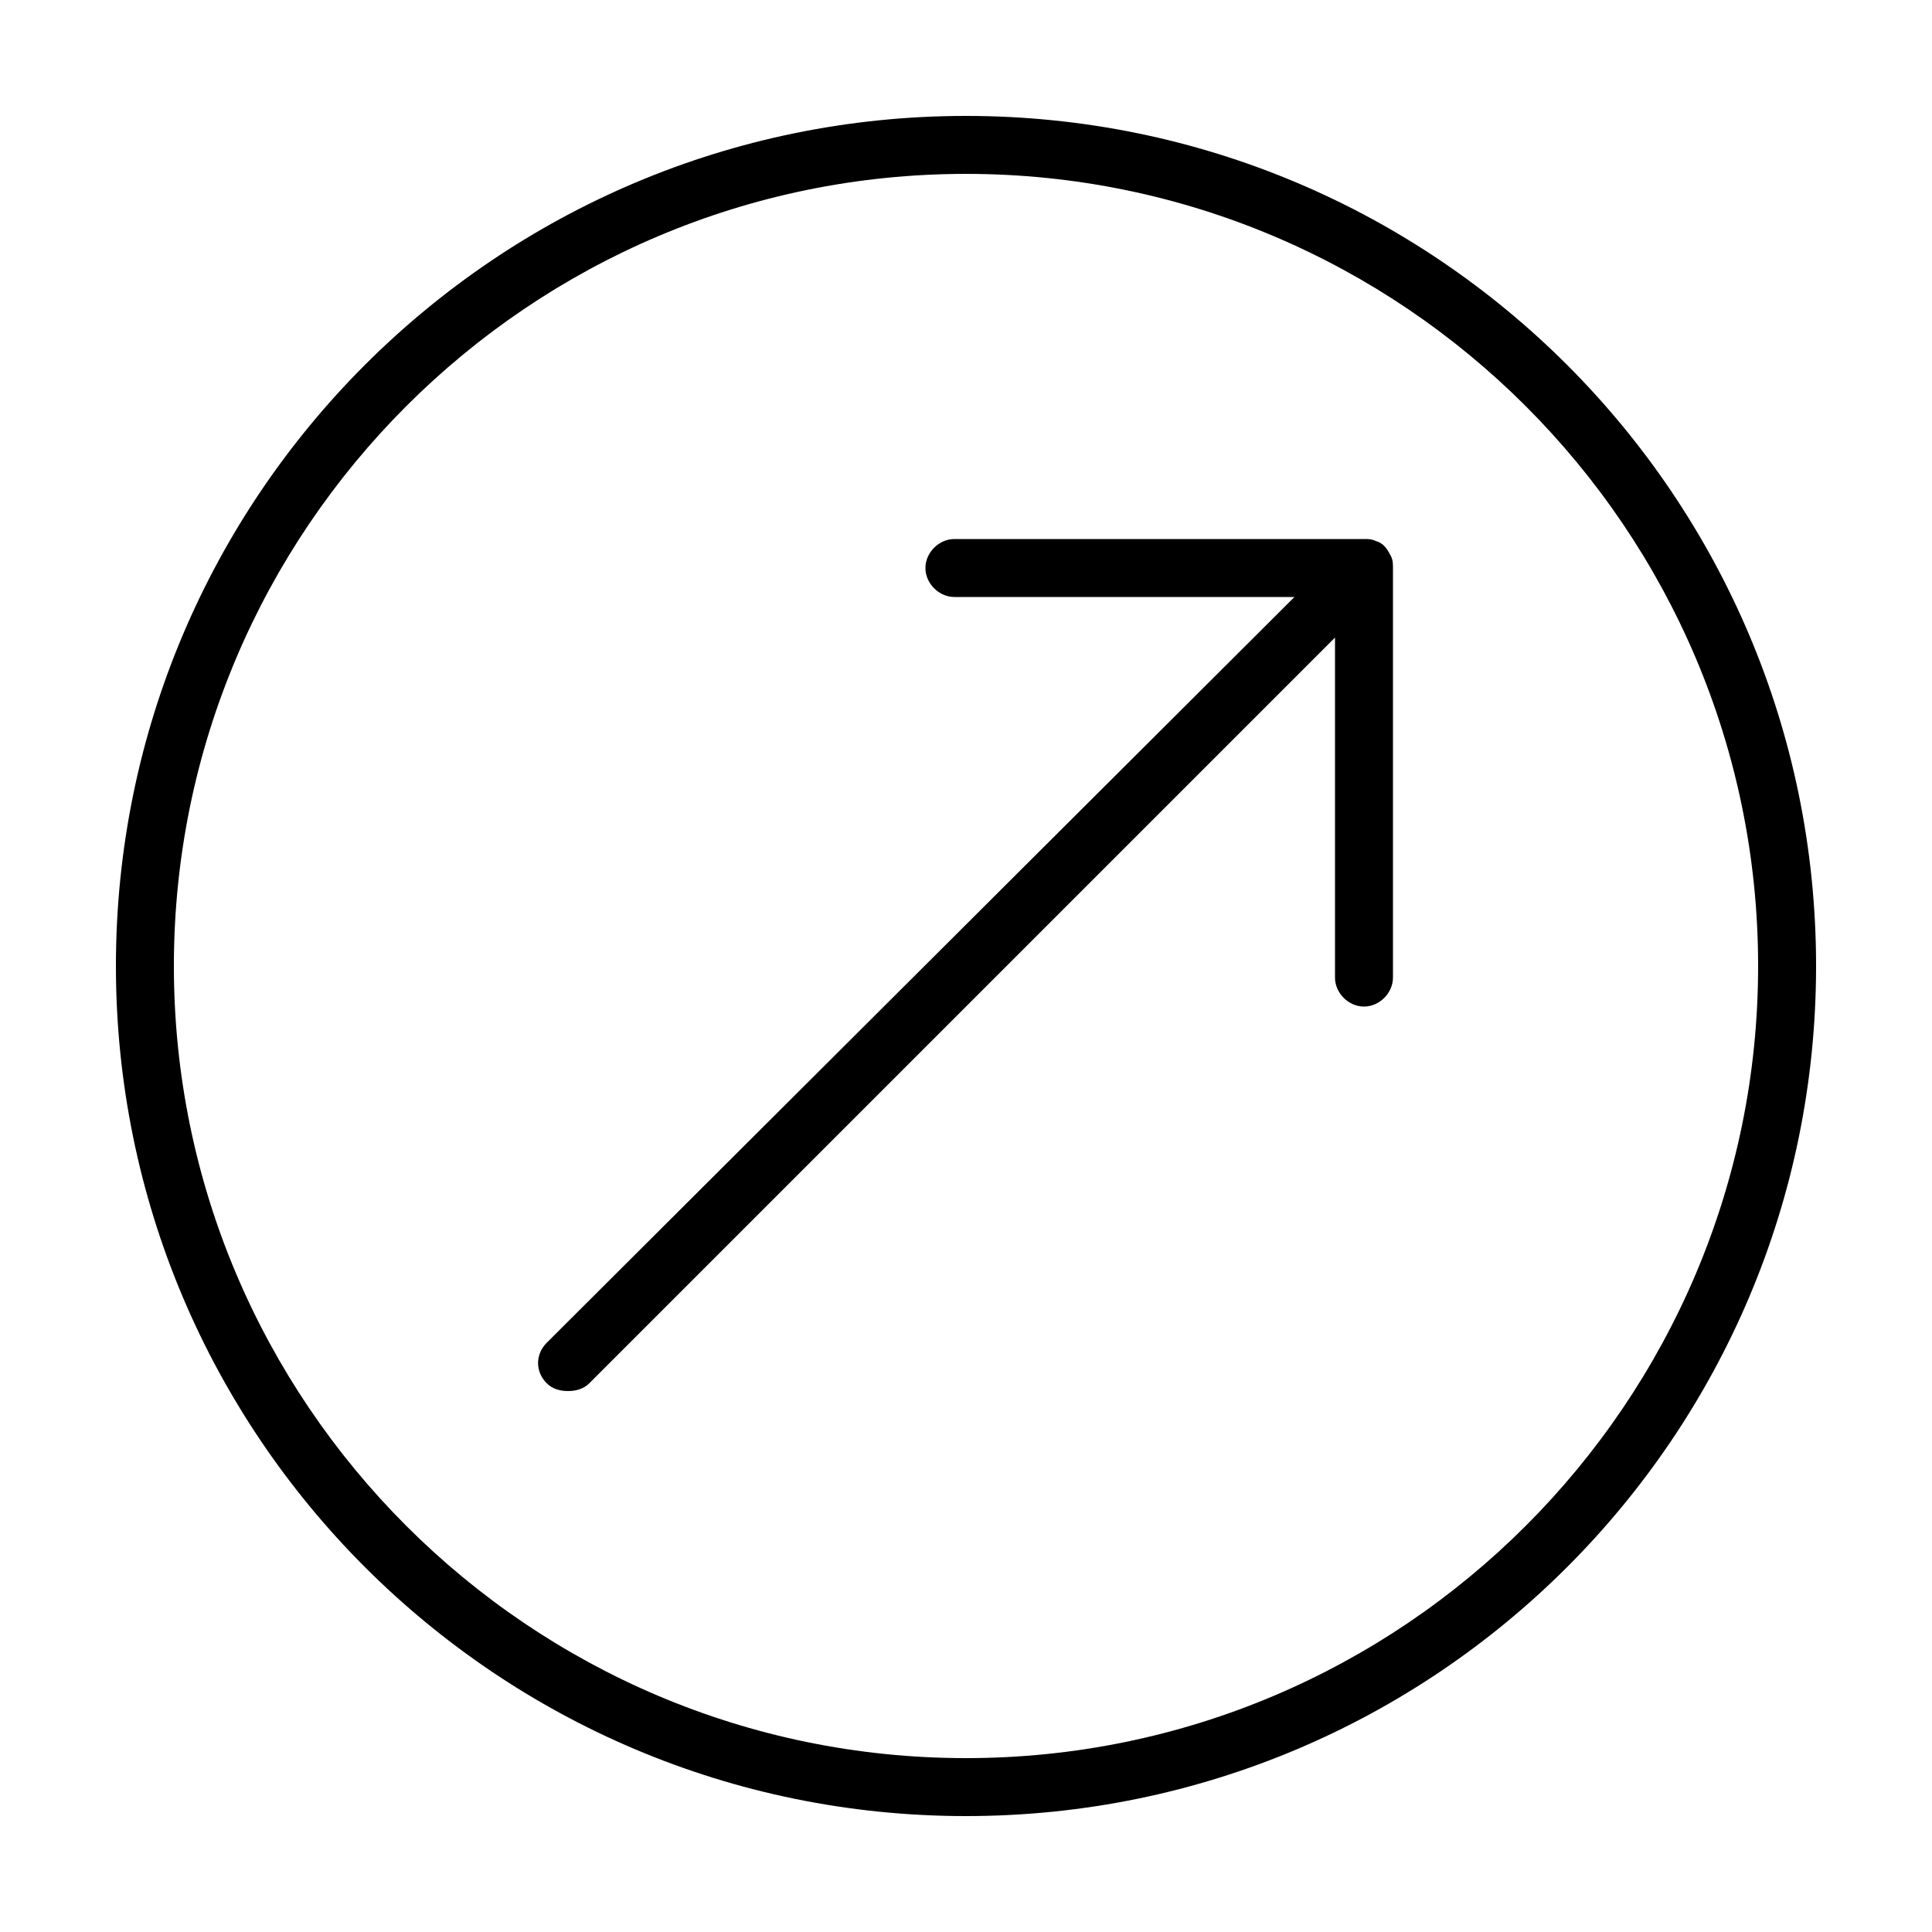
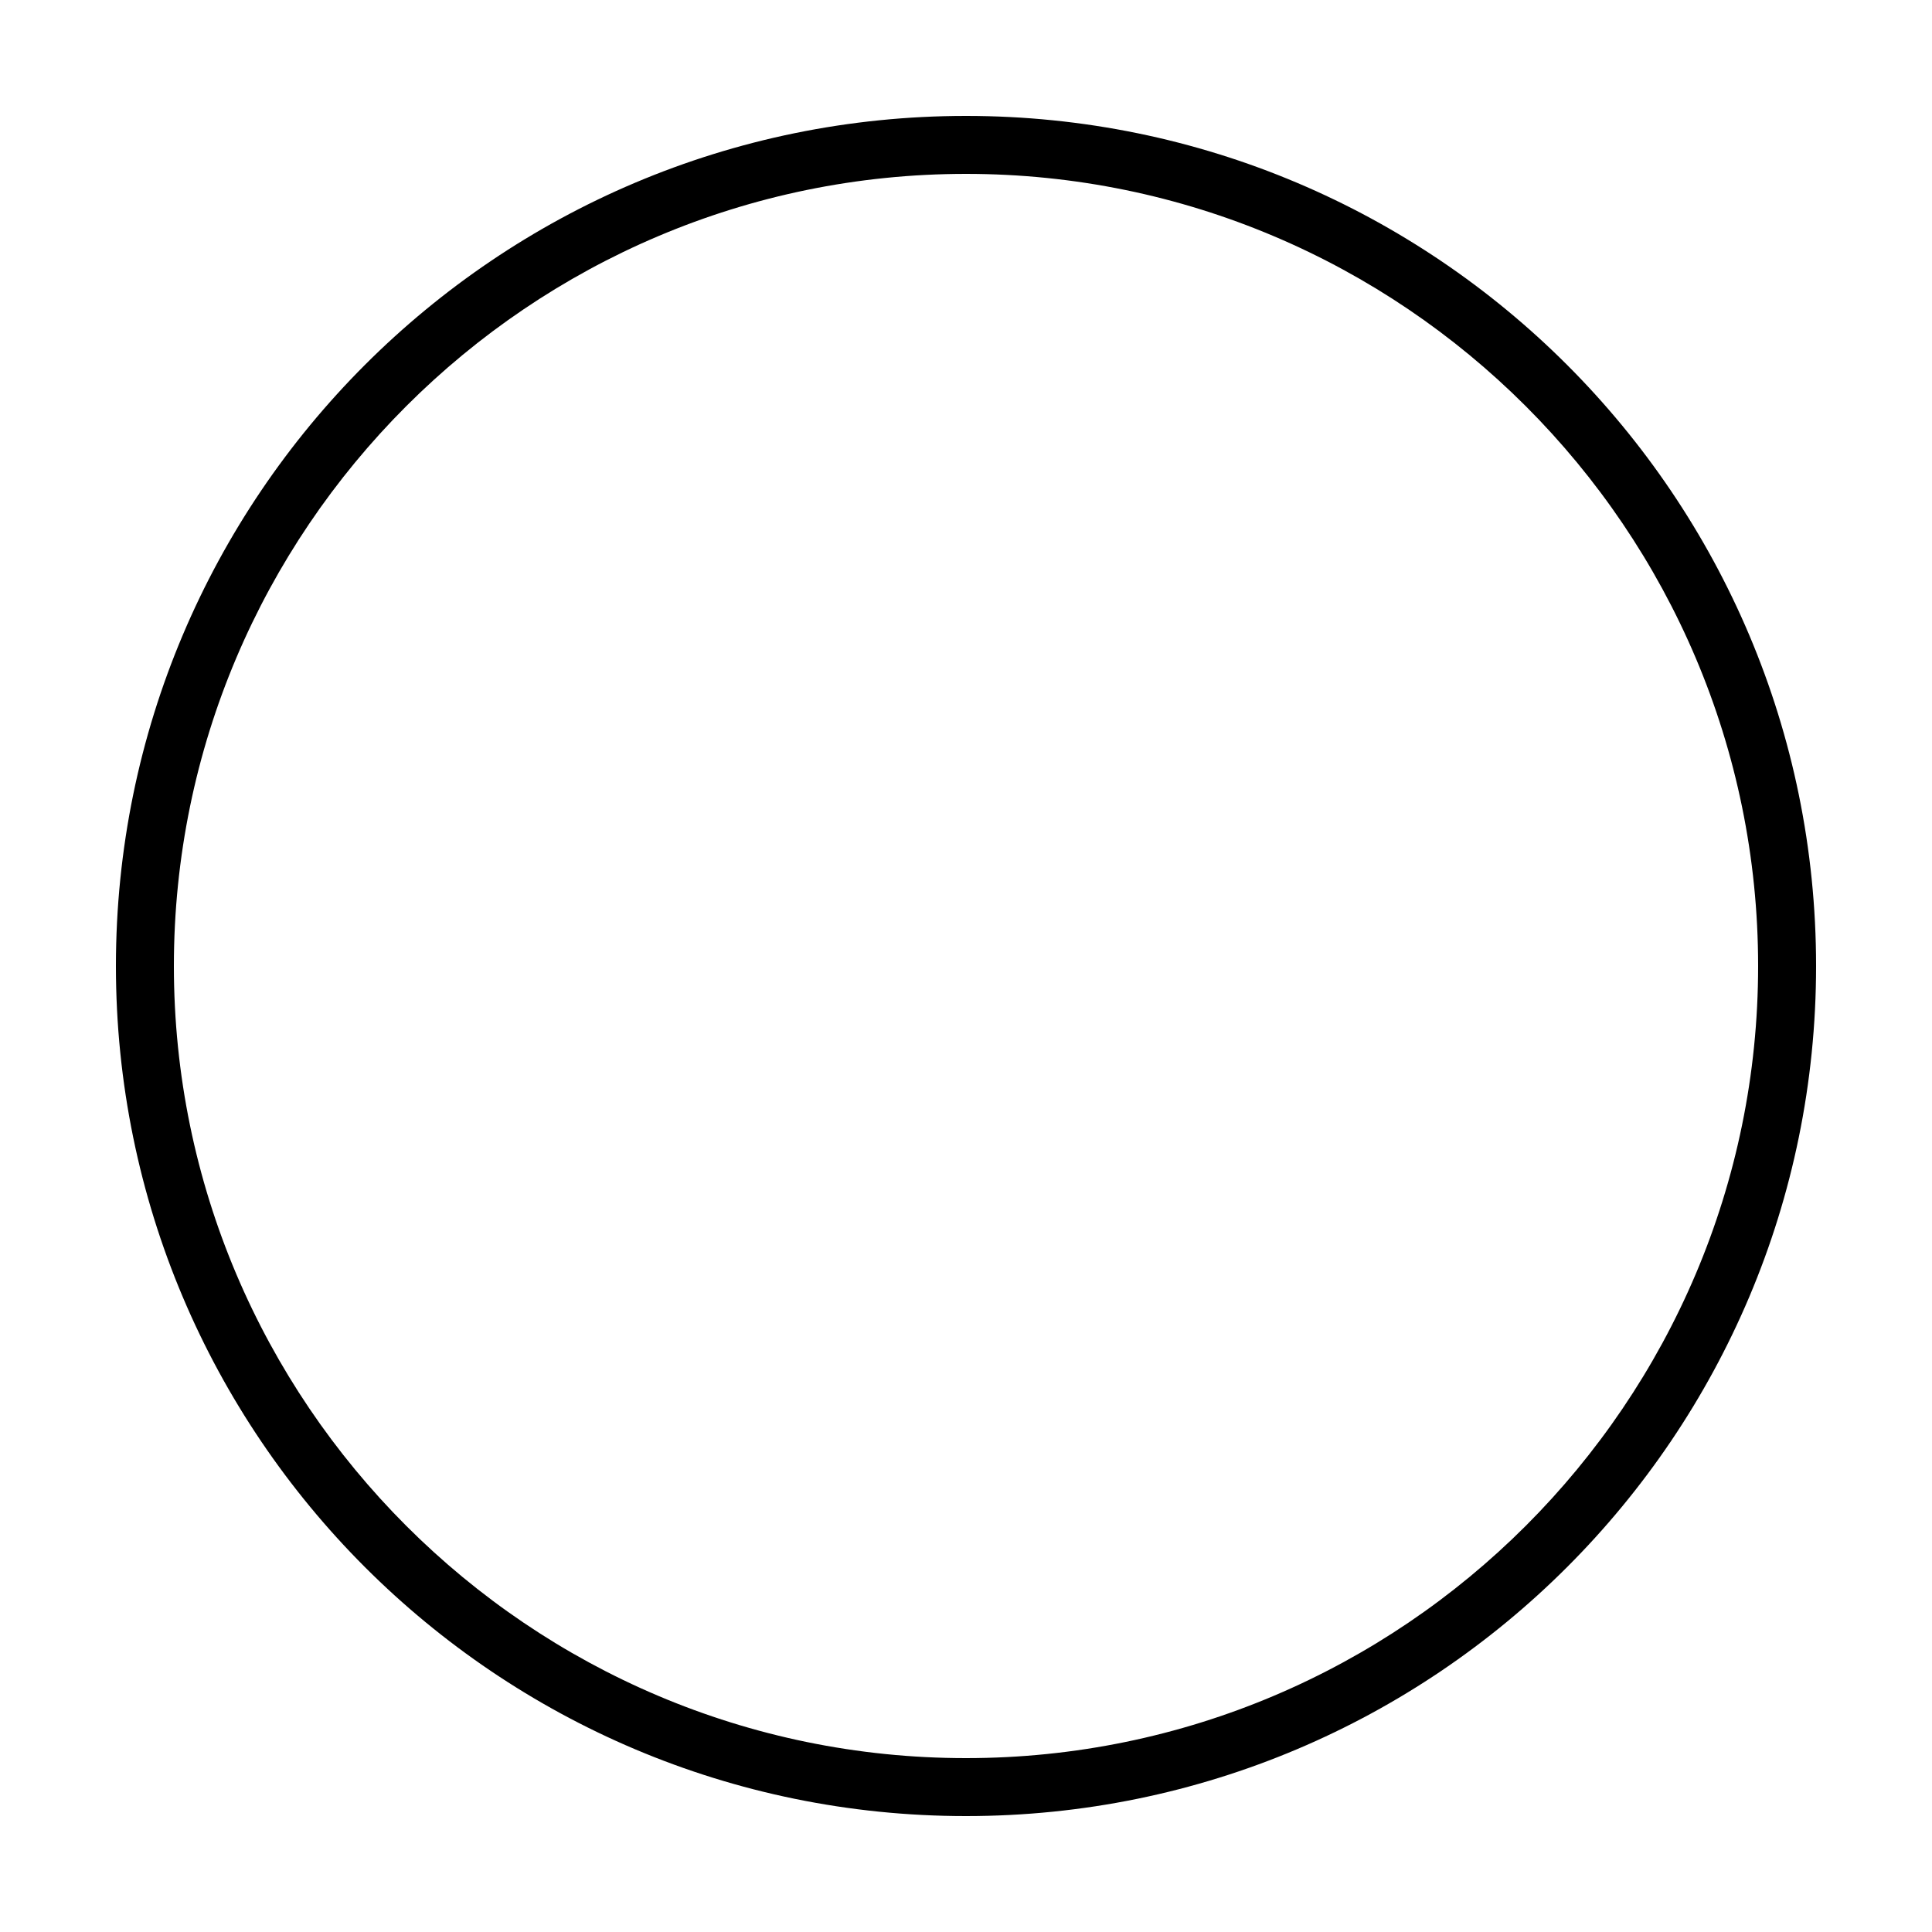
<svg xmlns="http://www.w3.org/2000/svg" width="1200pt" height="1200pt" version="1.1" viewBox="0 0 1200 1200">
  <g>
    <path d="m600 72c-291.6 0-528 236.4-528 528s236.4 528 528 528 528-236.4 528-528-236.4-528-528-528zm0 1020c-271.2 0-492-220.8-492-492s220.8-492 492-492 492 220.8 492 492-220.8 492-492 492z" />
-     <path d="m864 345.6c-2.398-4.801-4.801-8.398-9.602-9.602-2.398-1.199-4.801-1.199-6-1.199h-255.6c-9.602 0-18 8.398-18 18 0 9.602 8.398 18 18 18h211.2l-464.4 463.2c-7.199 7.199-7.199 18 0 25.199 3.602 3.602 8.398 4.801 13.199 4.801s9.602-1.199 13.199-4.801l463.2-463.2v211.2c0 9.602 8.398 18 18 18 9.602 0 18-8.398 18-18v-254.4c0-2.402 0-4.801-1.199-7.199z" />
  </g>
</svg>